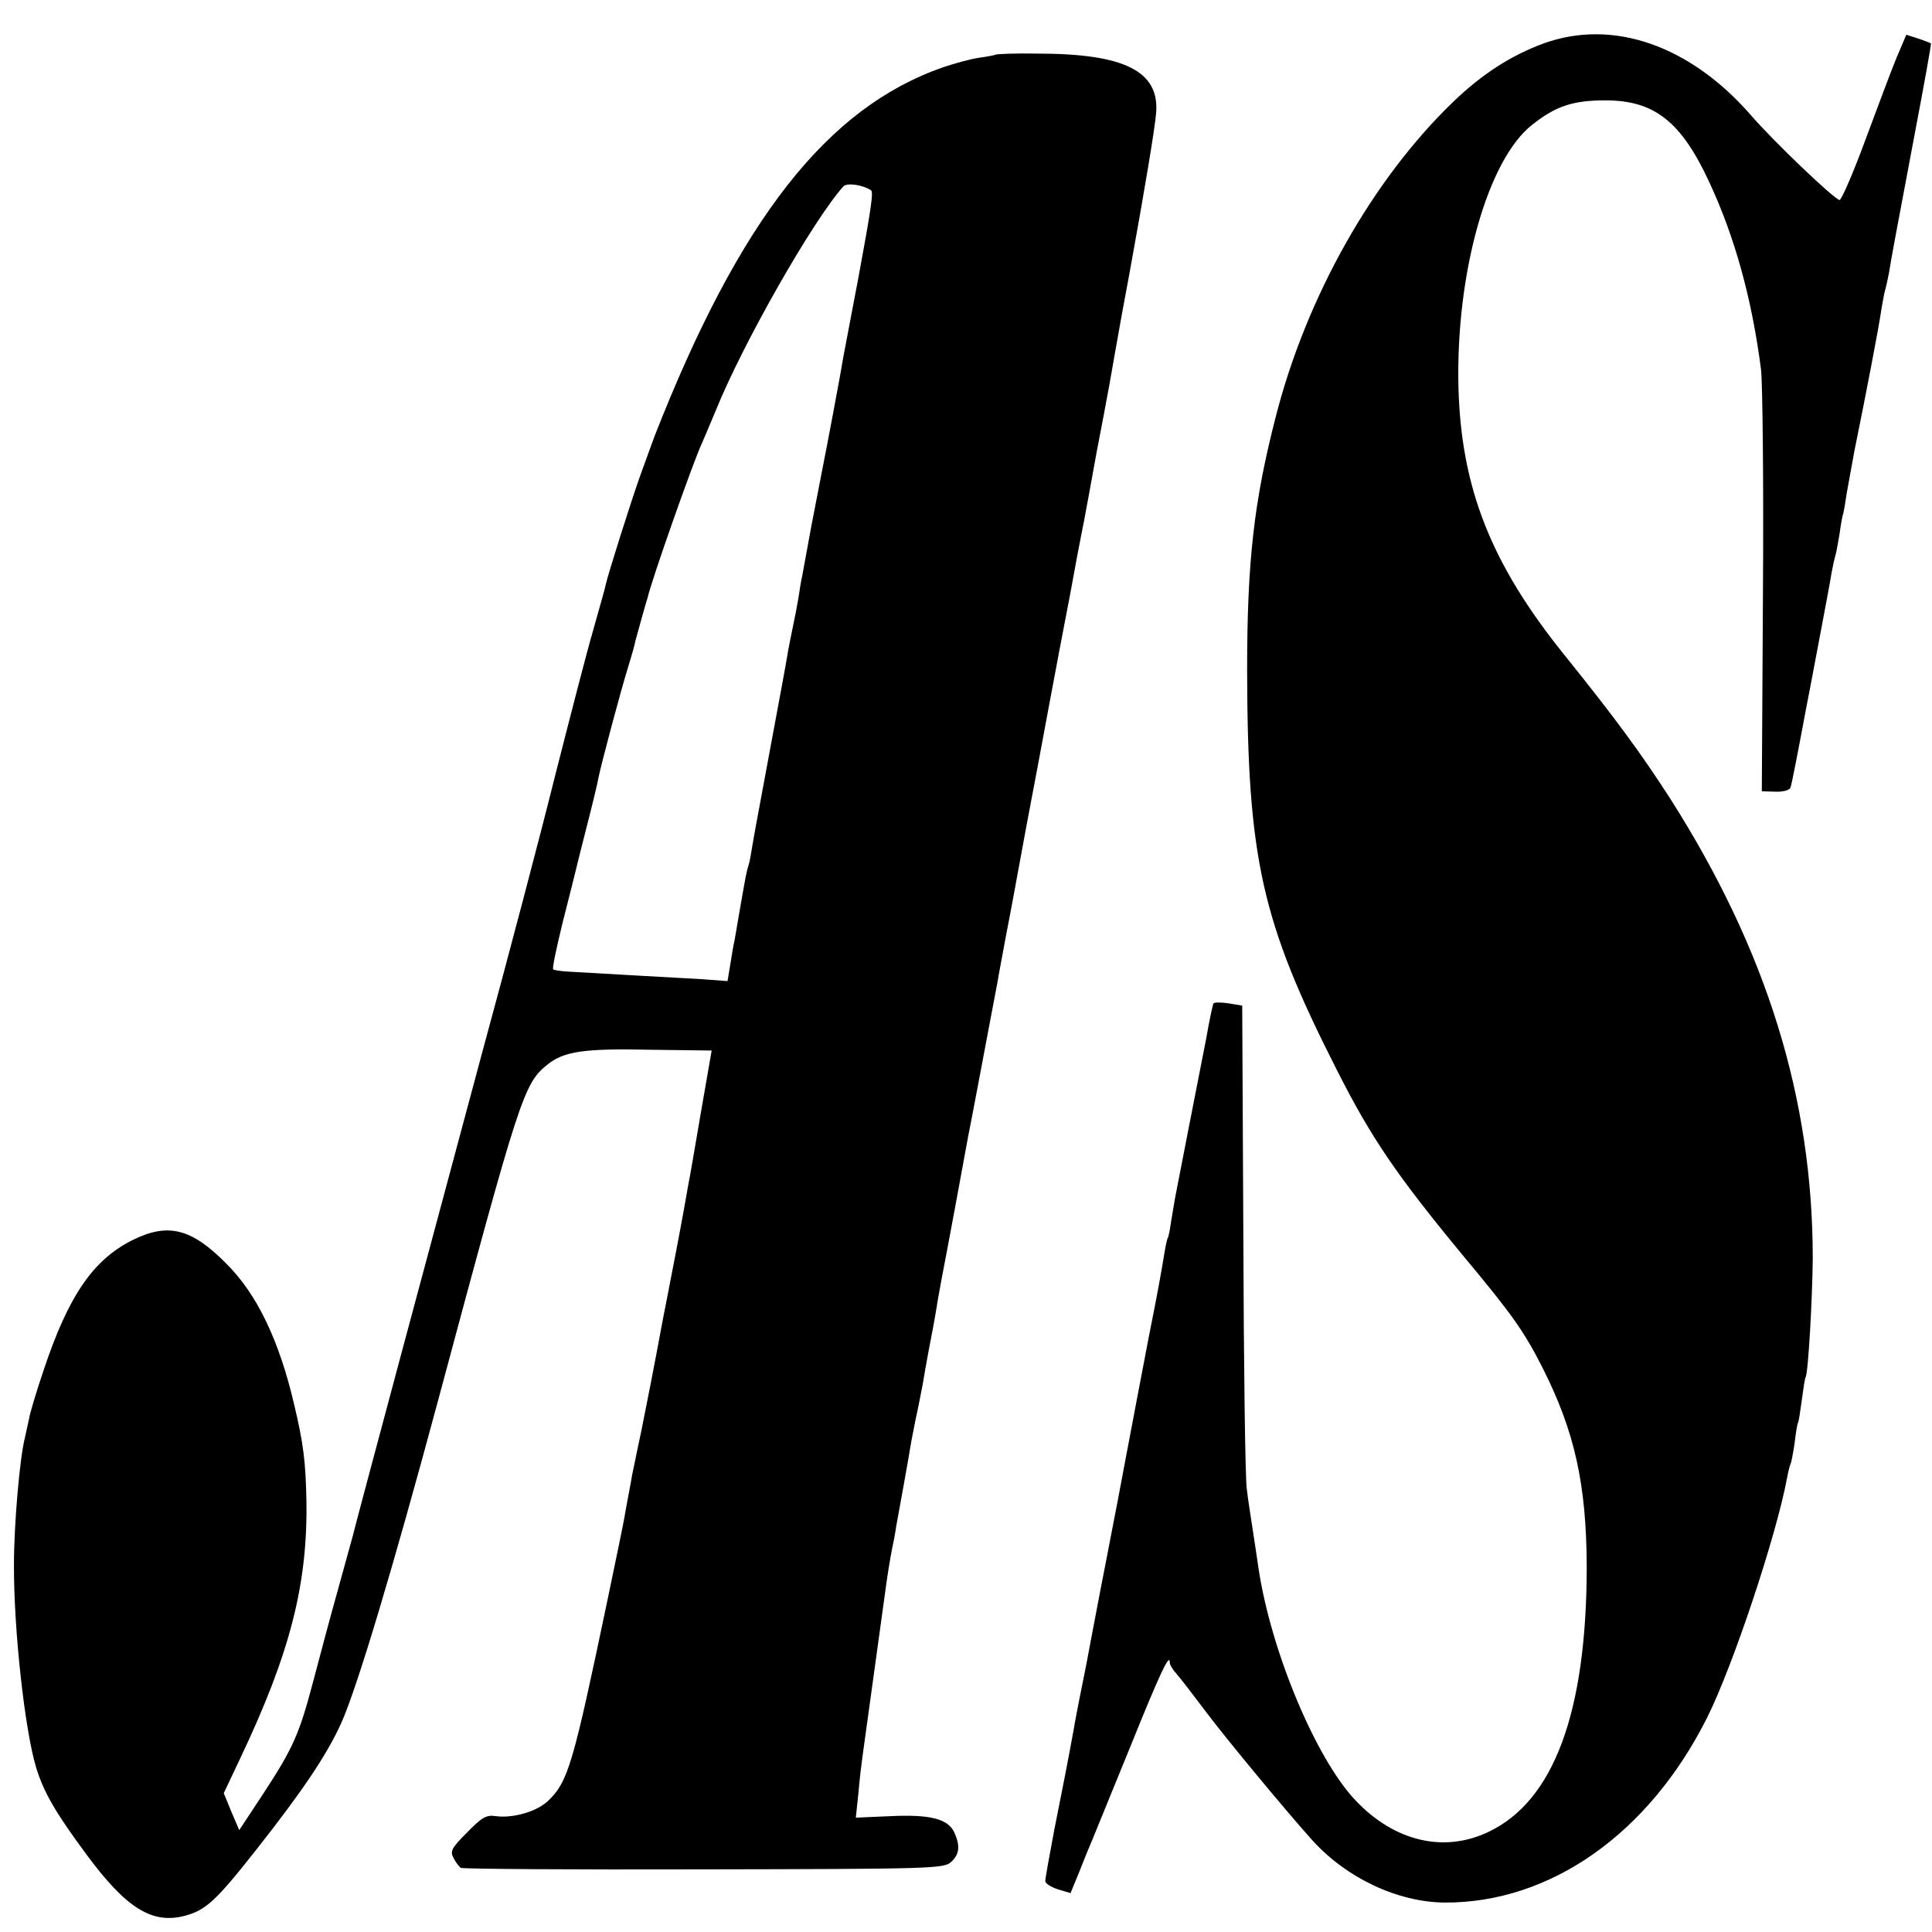
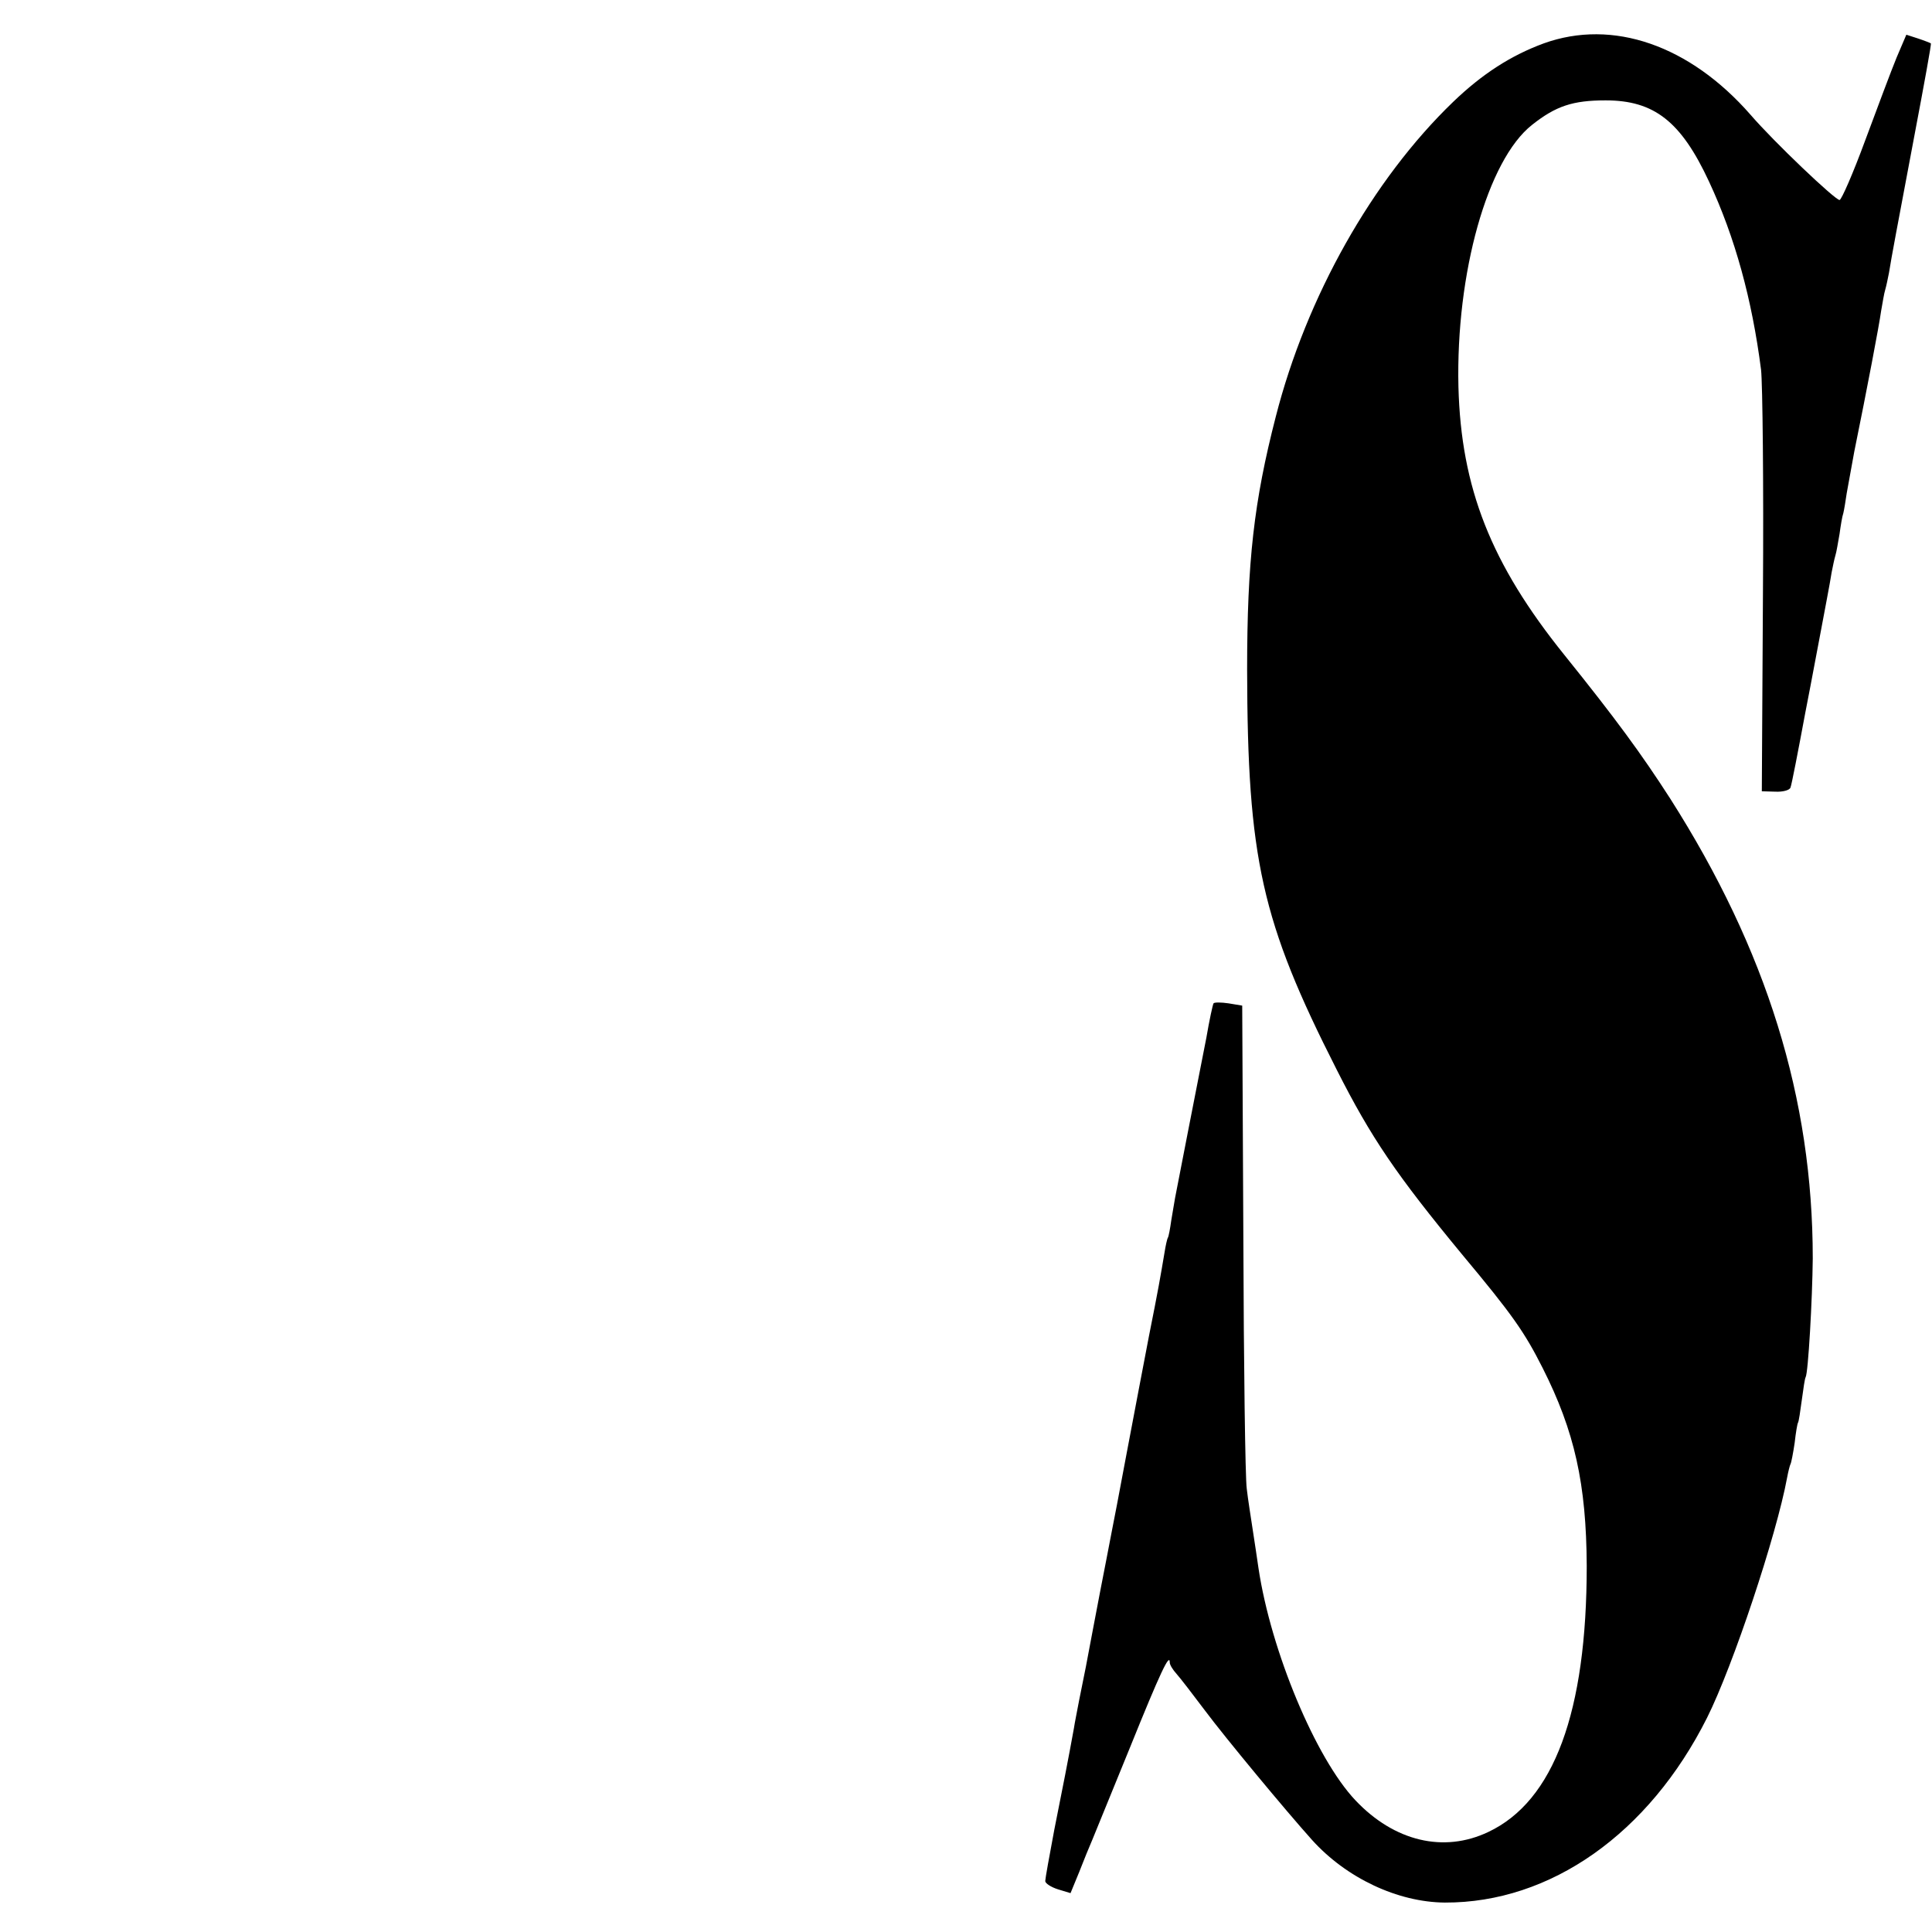
<svg xmlns="http://www.w3.org/2000/svg" version="1.0" width="512pt" height="512pt" viewBox="0 0 512 512" preserveAspectRatio="xMidYMid meet">
  <g transform="translate(0,512) scale(0.1,-0.1)" fill="#000000" stroke="none">
    <path d="M4091 5005 c-87 -32 -163 -81 -240 -155 -214 -206 -389 -517 -470 -834 -58 -225 -76 -384 -76 -671 1 -501 38 -667 237 -1059 92 -182 159 -280 334 -492 132 -158 164 -204 212 -299 85 -168 116 -308 117 -525 0 -387 -87 -623 -261 -705 -118 -56 -249 -25 -352 84 -105 111 -224 395 -257 616 -3 22 -10 67 -15 100 -5 33 -13 83 -16 110 -4 28 -8 327 -9 665 l-3 615 -36 6 c-20 3 -38 3 -40 0 -2 -3 -11 -44 -19 -91 -9 -47 -31 -157 -48 -245 -17 -88 -33 -169 -35 -180 -2 -10 -6 -37 -10 -59 -3 -22 -7 -43 -9 -46 -2 -3 -6 -21 -9 -40 -11 -65 -16 -95 -41 -220 -13 -69 -40 -208 -59 -310 -19 -102 -37 -196 -40 -210 -5 -26 -23 -120 -30 -155 -2 -11 -11 -58 -20 -105 -17 -91 -20 -107 -36 -185 -5 -27 -12 -61 -14 -75 -15 -83 -30 -159 -52 -269 -13 -69 -24 -130 -24 -136 0 -6 15 -16 34 -22 l33 -10 23 56 c12 31 28 70 35 86 7 17 52 127 100 245 80 198 105 251 105 224 0 -6 8 -19 18 -30 9 -10 43 -54 76 -98 53 -71 213 -264 283 -342 91 -101 227 -165 352 -166 280 -1 541 183 695 490 69 138 184 484 212 636 3 16 7 32 9 36 2 3 7 29 11 56 3 27 7 51 9 54 2 3 6 30 10 60 4 30 8 57 10 60 7 11 18 208 19 315 0 424 -122 817 -378 1219 -76 118 -144 211 -280 380 -195 242 -274 443 -281 711 -7 301 77 601 195 694 63 50 108 65 195 65 129 0 200 -56 274 -215 69 -148 114 -312 138 -499 4 -36 7 -302 5 -591 l-3 -526 36 -1 c20 -1 38 4 40 11 3 7 20 95 39 197 20 102 37 196 40 210 10 54 26 136 30 163 3 15 7 35 10 45 3 9 7 35 11 57 3 22 7 47 10 55 2 8 6 32 9 53 4 21 13 71 20 110 34 167 66 335 71 372 4 22 8 48 11 57 3 10 7 30 10 45 7 44 20 112 68 367 25 132 45 241 43 241 -1 1 -16 7 -34 13 l-31 10 -26 -61 c-14 -34 -51 -133 -83 -219 -32 -87 -63 -158 -68 -158 -12 0 -174 154 -236 226 -161 184 -365 255 -548 189z" />
-     <path d="M2638 4975 c-1 -1 -21 -5 -43 -8 -22 -3 -65 -15 -95 -25 -308 -107 -540 -403 -765 -977 -4 -11 -9 -24 -11 -30 -2 -5 -15 -41 -29 -80 -23 -65 -82 -251 -90 -285 -1 -8 -17 -62 -33 -120 -17 -58 -62 -233 -102 -390 -39 -157 -125 -483 -191 -725 -131 -487 -339 -1262 -344 -1285 -2 -8 -20 -73 -40 -145 -20 -71 -49 -180 -65 -241 -37 -140 -53 -176 -132 -297 l-64 -97 -21 49 -20 49 44 93 c132 278 179 462 175 684 -2 101 -8 150 -32 251 -40 172 -99 295 -181 376 -92 93 -154 108 -247 62 -105 -52 -171 -148 -237 -347 -19 -56 -36 -113 -38 -127 -3 -14 -8 -36 -11 -50 -14 -55 -29 -232 -29 -335 -1 -173 29 -442 59 -540 20 -65 52 -120 132 -228 106 -144 175 -187 262 -164 56 15 83 40 193 180 118 150 183 246 221 330 42 93 137 410 256 852 219 816 228 843 291 894 44 35 97 43 275 39 l160 -2 -28 -161 c-15 -88 -30 -176 -34 -195 -3 -19 -18 -102 -34 -185 -16 -82 -31 -161 -34 -175 -24 -130 -40 -210 -57 -295 -12 -55 -22 -107 -24 -115 -1 -8 -6 -33 -10 -55 -4 -22 -9 -47 -10 -55 -1 -8 -21 -105 -44 -215 -93 -444 -105 -486 -159 -538 -30 -28 -92 -46 -138 -40 -25 4 -37 -3 -76 -43 -41 -41 -46 -50 -36 -68 6 -12 15 -23 19 -26 5 -3 294 -5 644 -4 597 1 636 2 655 19 23 21 25 43 9 79 -17 36 -64 48 -170 43 l-91 -4 7 66 c3 36 8 77 10 91 8 57 55 398 60 435 7 53 14 95 20 125 3 14 8 39 10 55 3 17 12 66 20 110 8 44 17 96 20 115 4 19 10 53 15 75 5 22 11 56 15 75 3 19 10 58 15 85 11 56 18 94 26 144 3 18 8 43 10 55 9 45 66 352 70 376 3 14 14 72 25 130 27 142 47 250 53 280 2 14 12 66 21 115 22 114 19 101 54 290 17 88 44 234 61 325 17 91 42 224 56 295 13 72 26 141 29 155 3 14 12 61 20 105 19 106 23 127 40 215 8 41 21 113 29 160 8 47 26 146 40 220 39 214 67 382 70 422 8 110 -85 156 -316 156 -58 1 -108 -1 -110 -3z m-330 -359 c7 -4 2 -42 -33 -231 -3 -16 -12 -64 -20 -105 -8 -41 -16 -86 -19 -100 -8 -50 -47 -256 -56 -300 -5 -25 -18 -94 -30 -155 -11 -60 -22 -120 -24 -131 -3 -12 -7 -38 -10 -58 -3 -19 -10 -55 -15 -78 -5 -24 -12 -59 -15 -78 -3 -19 -24 -132 -46 -250 -22 -118 -43 -231 -46 -250 -3 -19 -7 -43 -10 -52 -6 -19 -7 -25 -25 -128 -7 -41 -13 -77 -14 -80 -1 -3 -5 -26 -9 -52 l-8 -48 -67 5 c-60 3 -262 15 -353 20 -21 1 -40 4 -42 6 -3 3 9 58 25 124 17 66 32 127 34 135 2 8 15 62 30 120 15 58 29 116 31 129 6 31 59 231 80 298 9 29 17 58 18 65 2 7 9 33 16 58 7 25 14 50 16 55 9 43 121 361 144 410 5 11 21 49 36 85 72 179 259 507 339 596 9 10 49 5 73 -10z" />
  </g>
</svg>